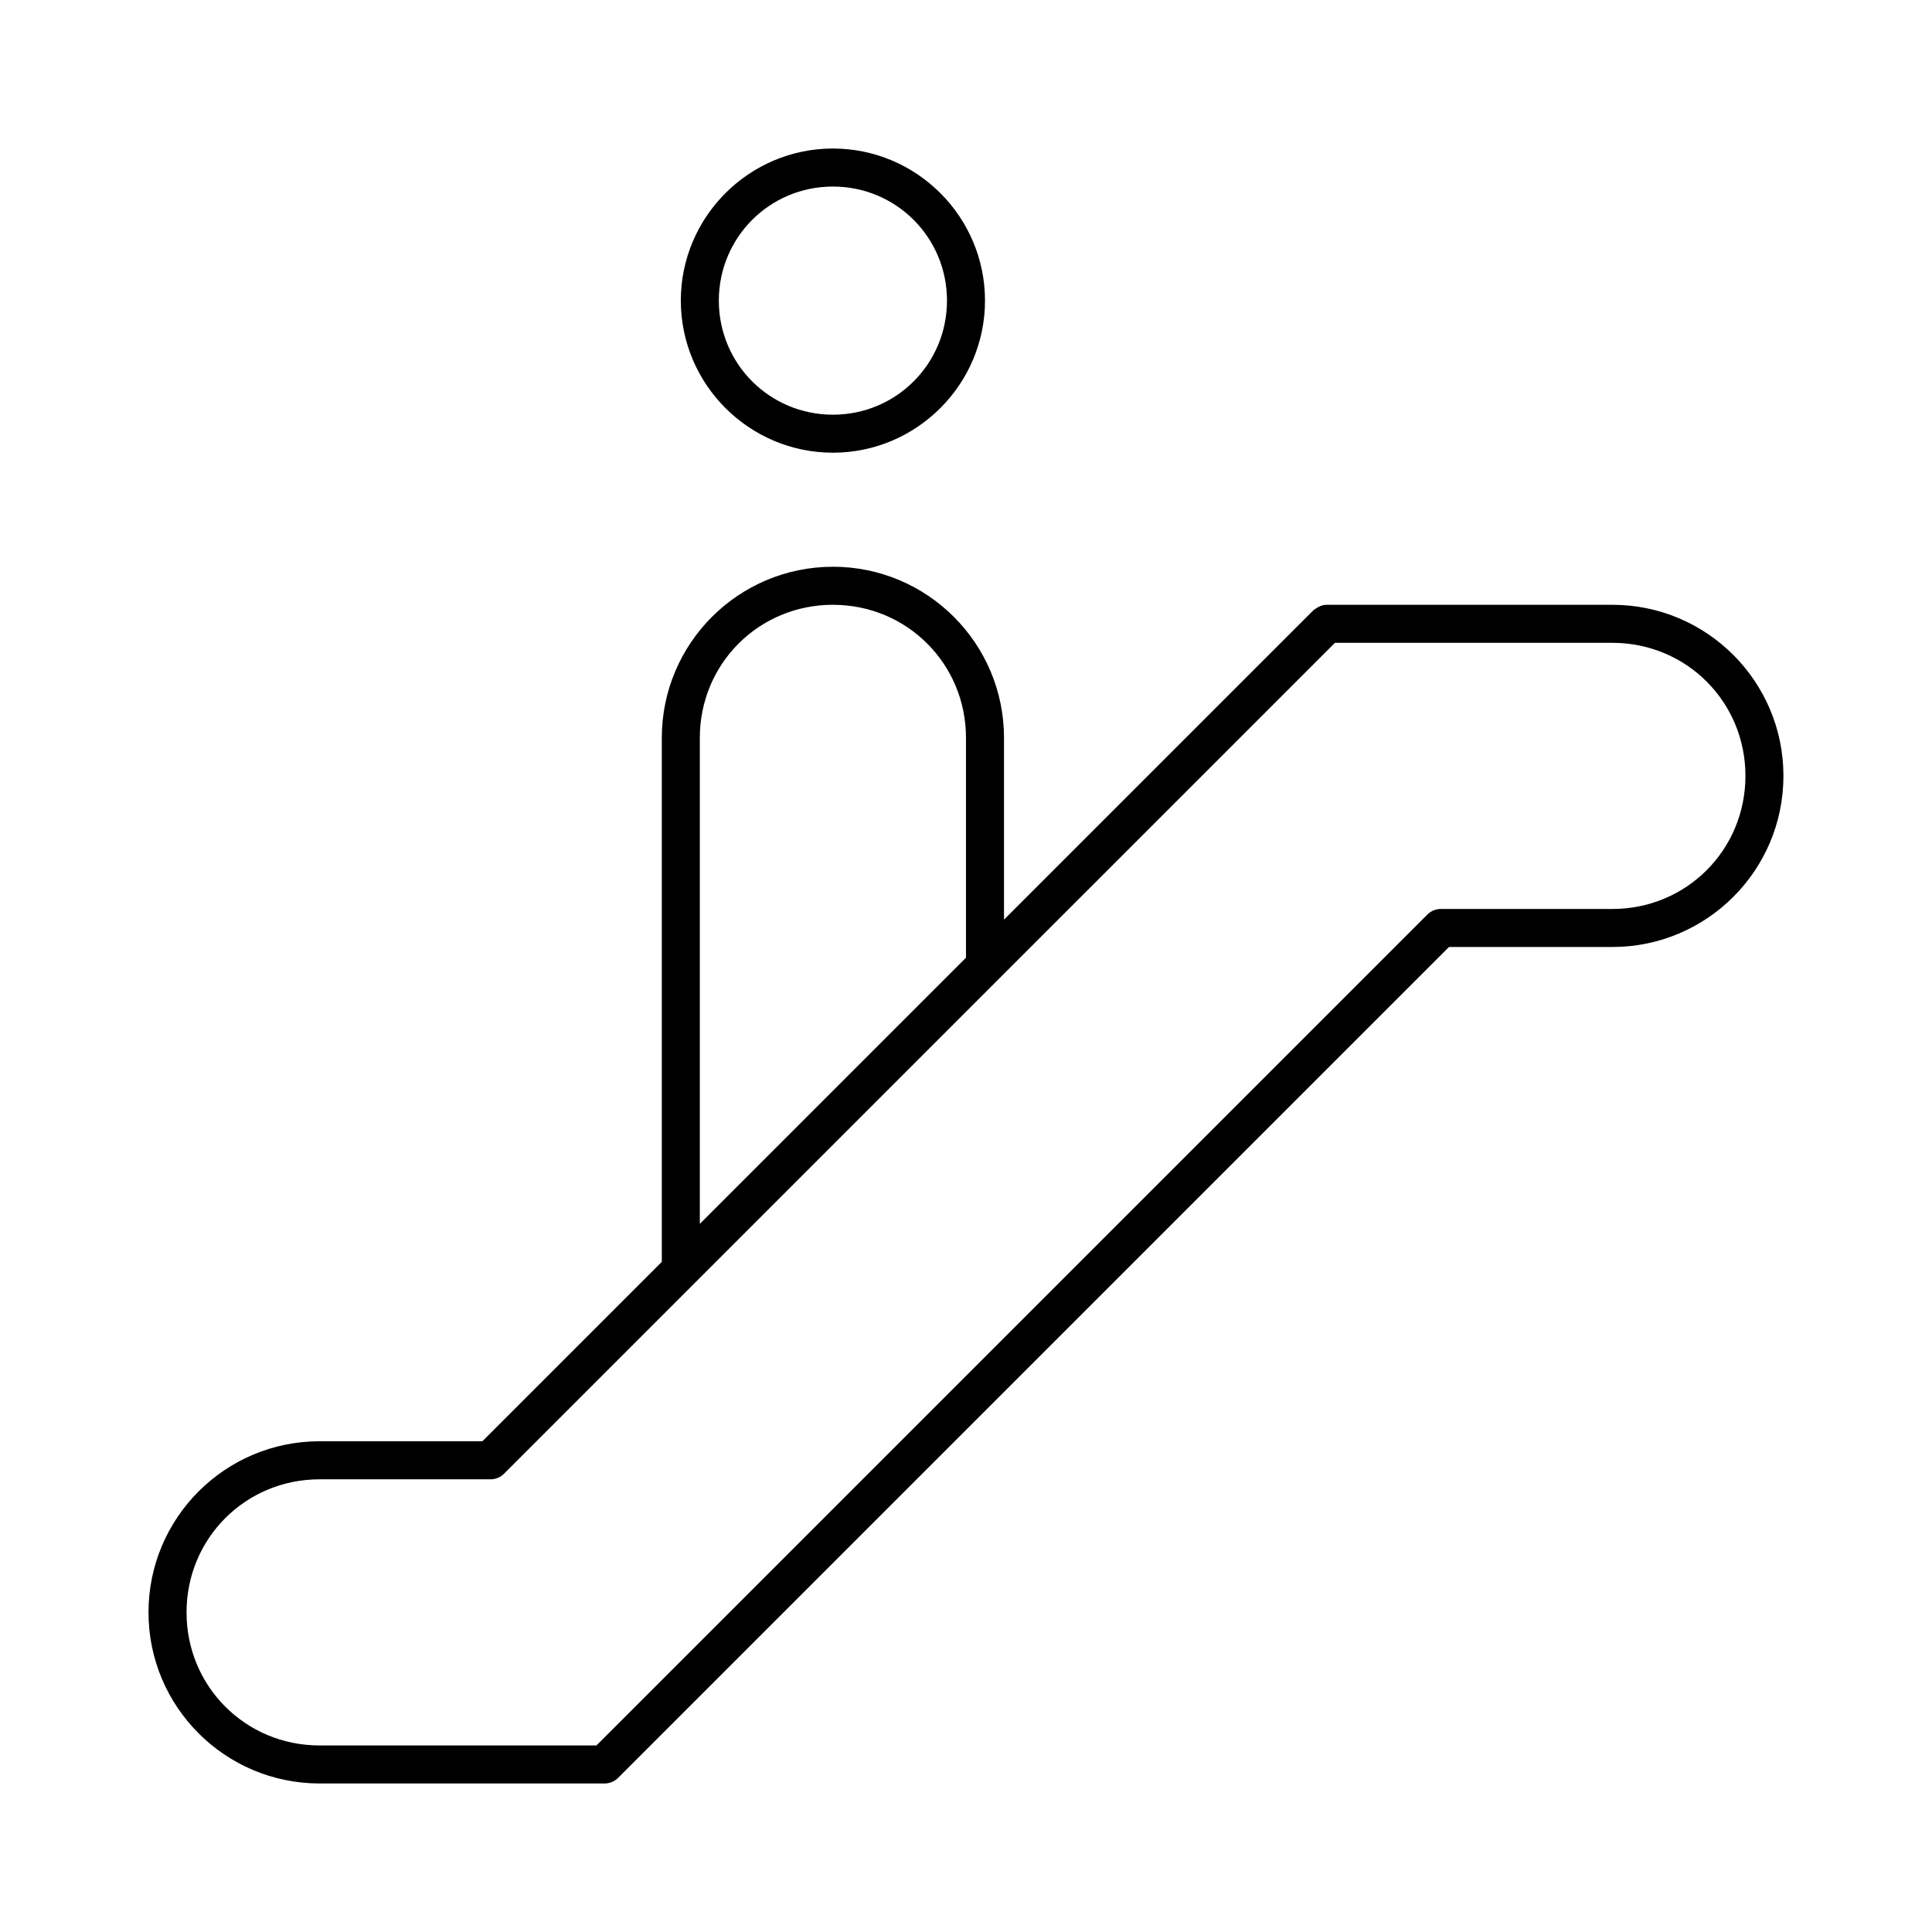
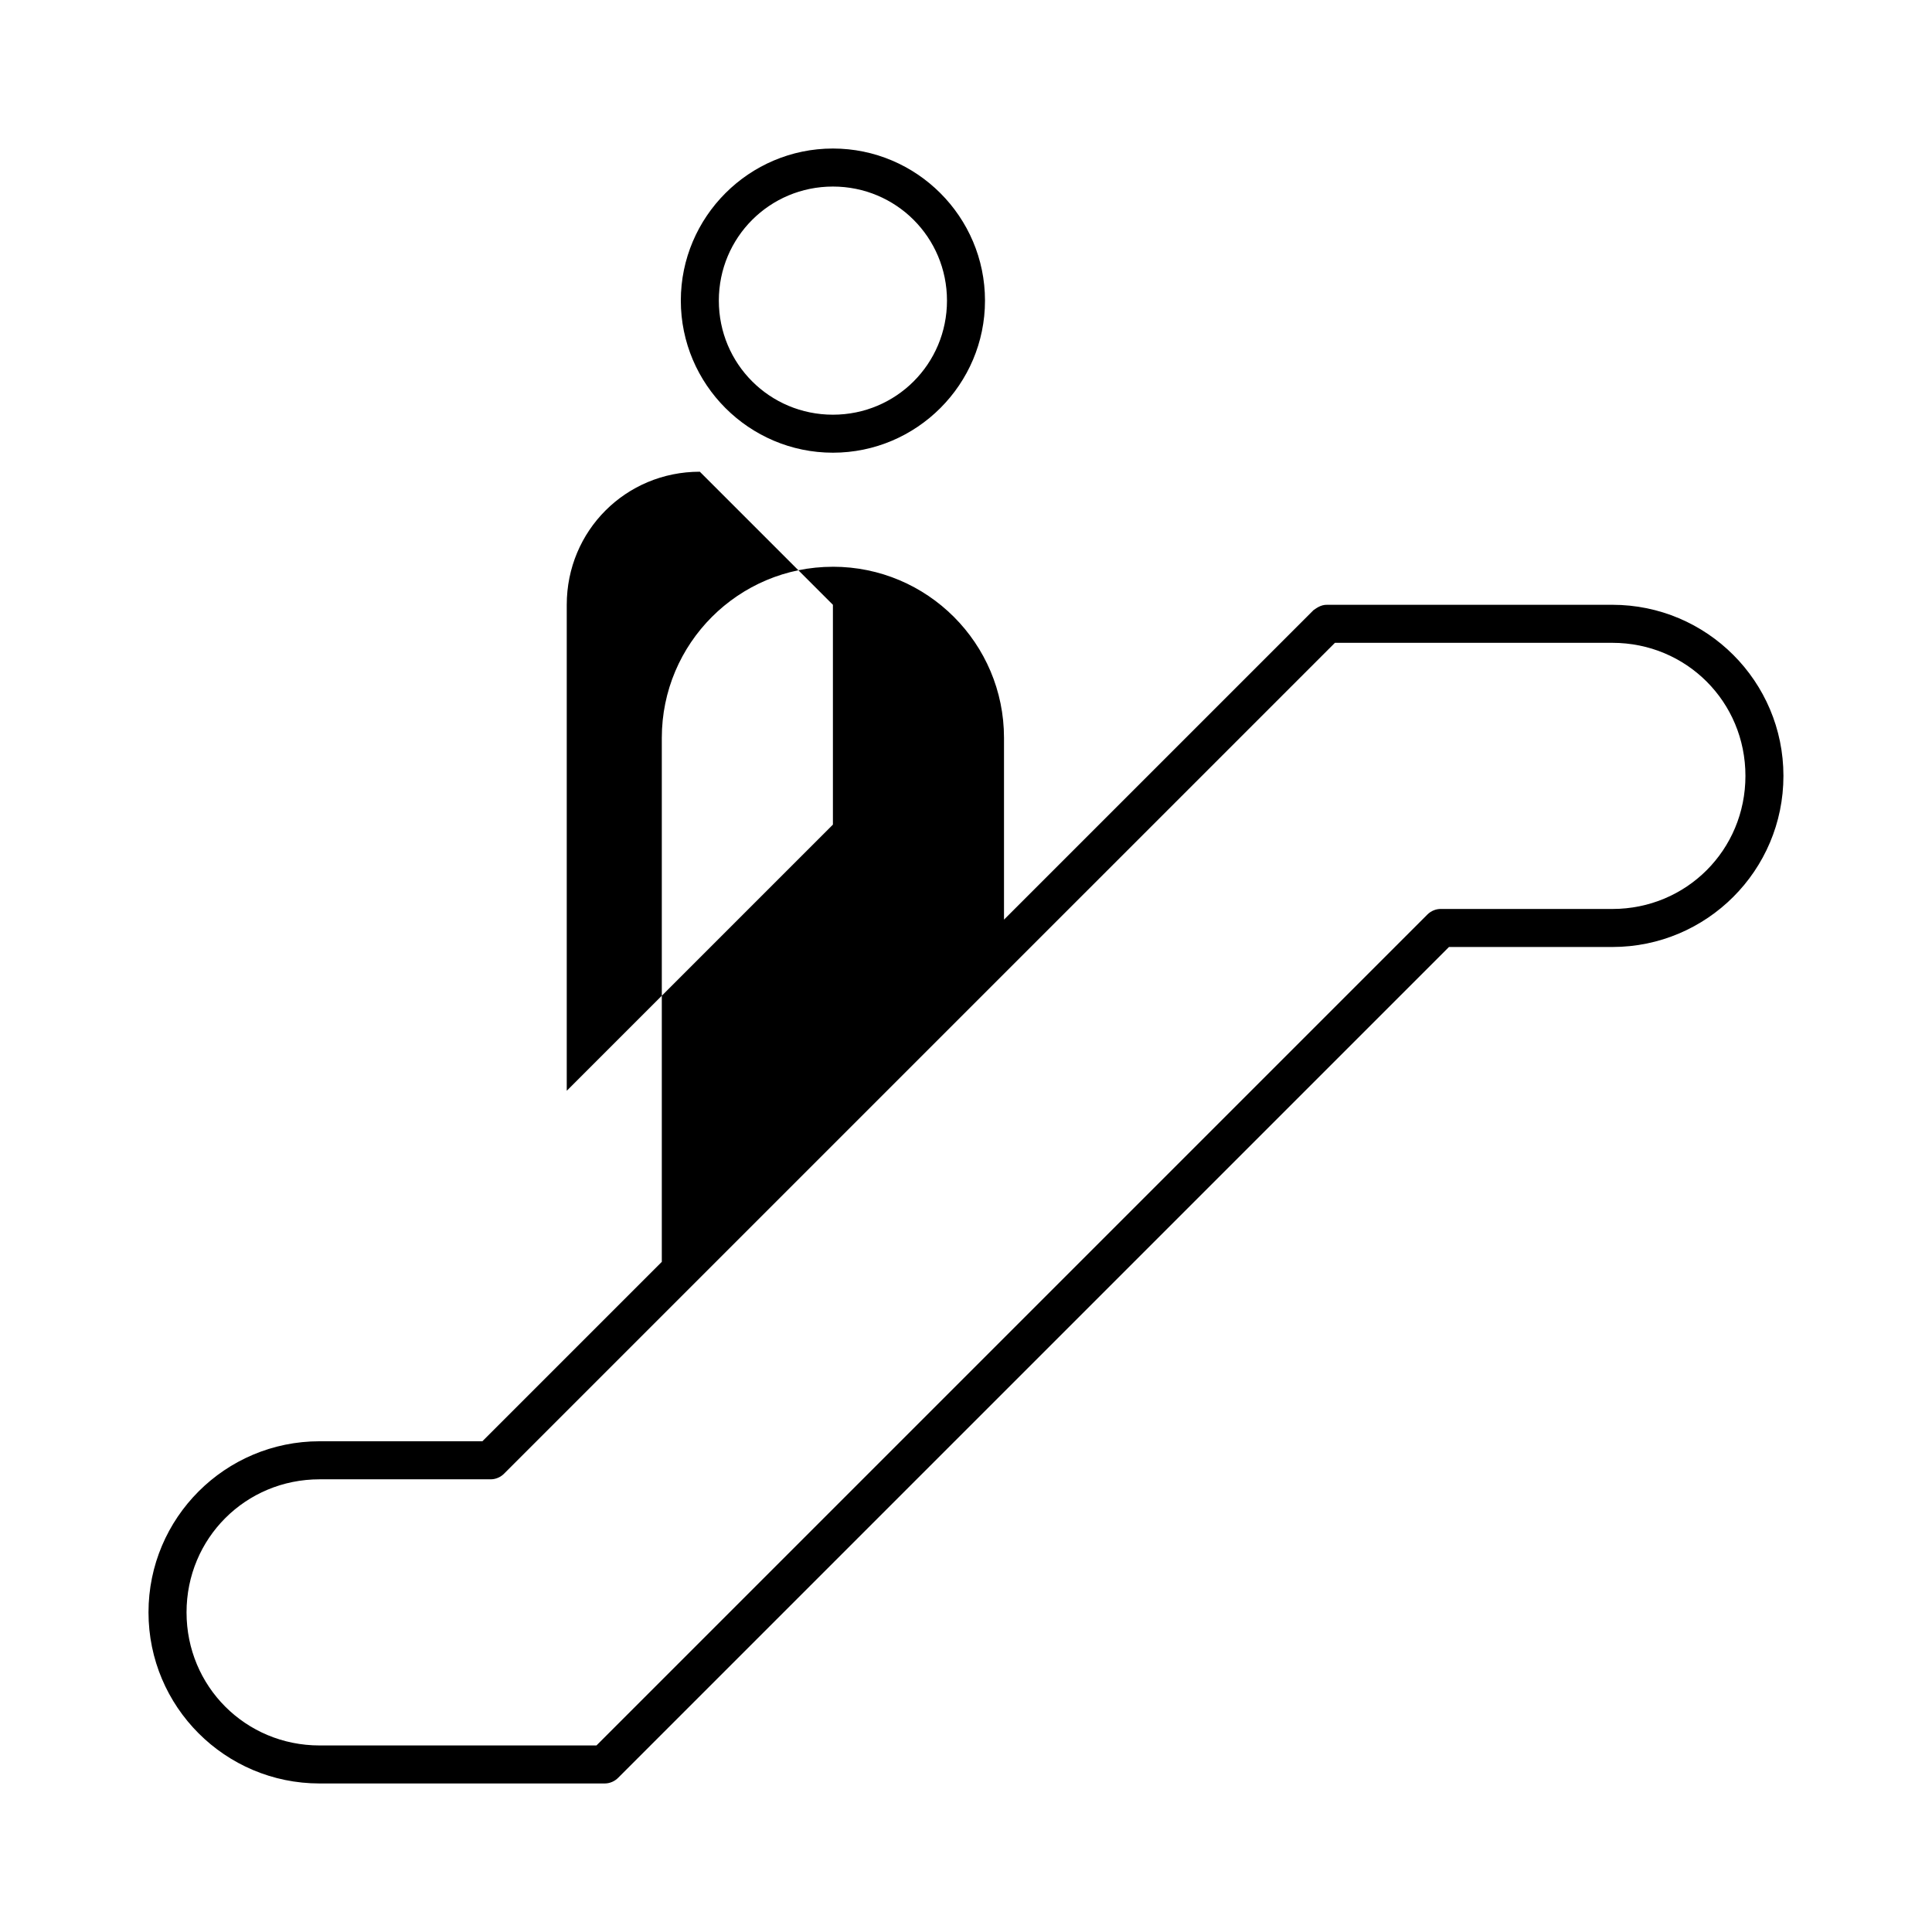
<svg xmlns="http://www.w3.org/2000/svg" fill="#000000" width="800px" height="800px" version="1.1" viewBox="144 144 512 512">
-   <path d="m364.73 183.36c-22.199 0-40.305 18.105-40.305 40.305s18.105 40.305 40.305 40.305 40.305-18.105 40.305-40.305-18.105-40.305-40.305-40.305zm0 10.078c16.754 0 30.23 13.473 30.23 30.23 0 16.754-13.473 30.23-30.23 30.23-16.754 0-30.23-13.473-30.23-30.23 0-16.754 13.473-30.23 30.23-30.23zm0 100.76c-25.031 0-45.344 20.309-45.344 45.344v138.86l-47.547 47.547h-43.141c-25.031 0-45.344 20.309-45.344 45.344 0 25.031 20.309 45.344 45.344 45.344h75.57c1.352 0 2.691-0.594 3.621-1.574l220.1-220.1h43.297c25.031 0 45.344-20.309 45.344-45.344 0-25.031-20.309-45.344-45.344-45.344h-75.57c-1.797-0.051-3.074 1.078-3.621 1.418l-82.023 82.02v-48.176c0-25.031-20.309-45.344-45.344-45.344zm0 10.078c19.625 0 35.266 15.641 35.266 35.266v58.254l-70.535 70.535v-128.79c0-19.625 15.641-35.266 35.266-35.266zm133.04 10.078h73.523c19.625 0 35.266 15.641 35.266 35.266s-15.641 35.266-35.266 35.266h-45.344c-1.332-0.051-2.664 0.492-3.621 1.418l-220.26 220.26h-73.367c-19.625 0-35.266-15.641-35.266-35.266s15.641-35.266 35.266-35.266h45.344c1.352 0 2.691-0.594 3.621-1.574z" />
+   <path d="m364.73 183.36c-22.199 0-40.305 18.105-40.305 40.305s18.105 40.305 40.305 40.305 40.305-18.105 40.305-40.305-18.105-40.305-40.305-40.305zm0 10.078c16.754 0 30.23 13.473 30.23 30.23 0 16.754-13.473 30.23-30.23 30.23-16.754 0-30.23-13.473-30.23-30.23 0-16.754 13.473-30.23 30.23-30.23zm0 100.76c-25.031 0-45.344 20.309-45.344 45.344v138.86l-47.547 47.547h-43.141c-25.031 0-45.344 20.309-45.344 45.344 0 25.031 20.309 45.344 45.344 45.344h75.57c1.352 0 2.691-0.594 3.621-1.574l220.1-220.1h43.297c25.031 0 45.344-20.309 45.344-45.344 0-25.031-20.309-45.344-45.344-45.344h-75.57c-1.797-0.051-3.074 1.078-3.621 1.418l-82.023 82.02v-48.176c0-25.031-20.309-45.344-45.344-45.344zm0 10.078v58.254l-70.535 70.535v-128.79c0-19.625 15.641-35.266 35.266-35.266zm133.04 10.078h73.523c19.625 0 35.266 15.641 35.266 35.266s-15.641 35.266-35.266 35.266h-45.344c-1.332-0.051-2.664 0.492-3.621 1.418l-220.26 220.26h-73.367c-19.625 0-35.266-15.641-35.266-35.266s15.641-35.266 35.266-35.266h45.344c1.352 0 2.691-0.594 3.621-1.574z" />
</svg>